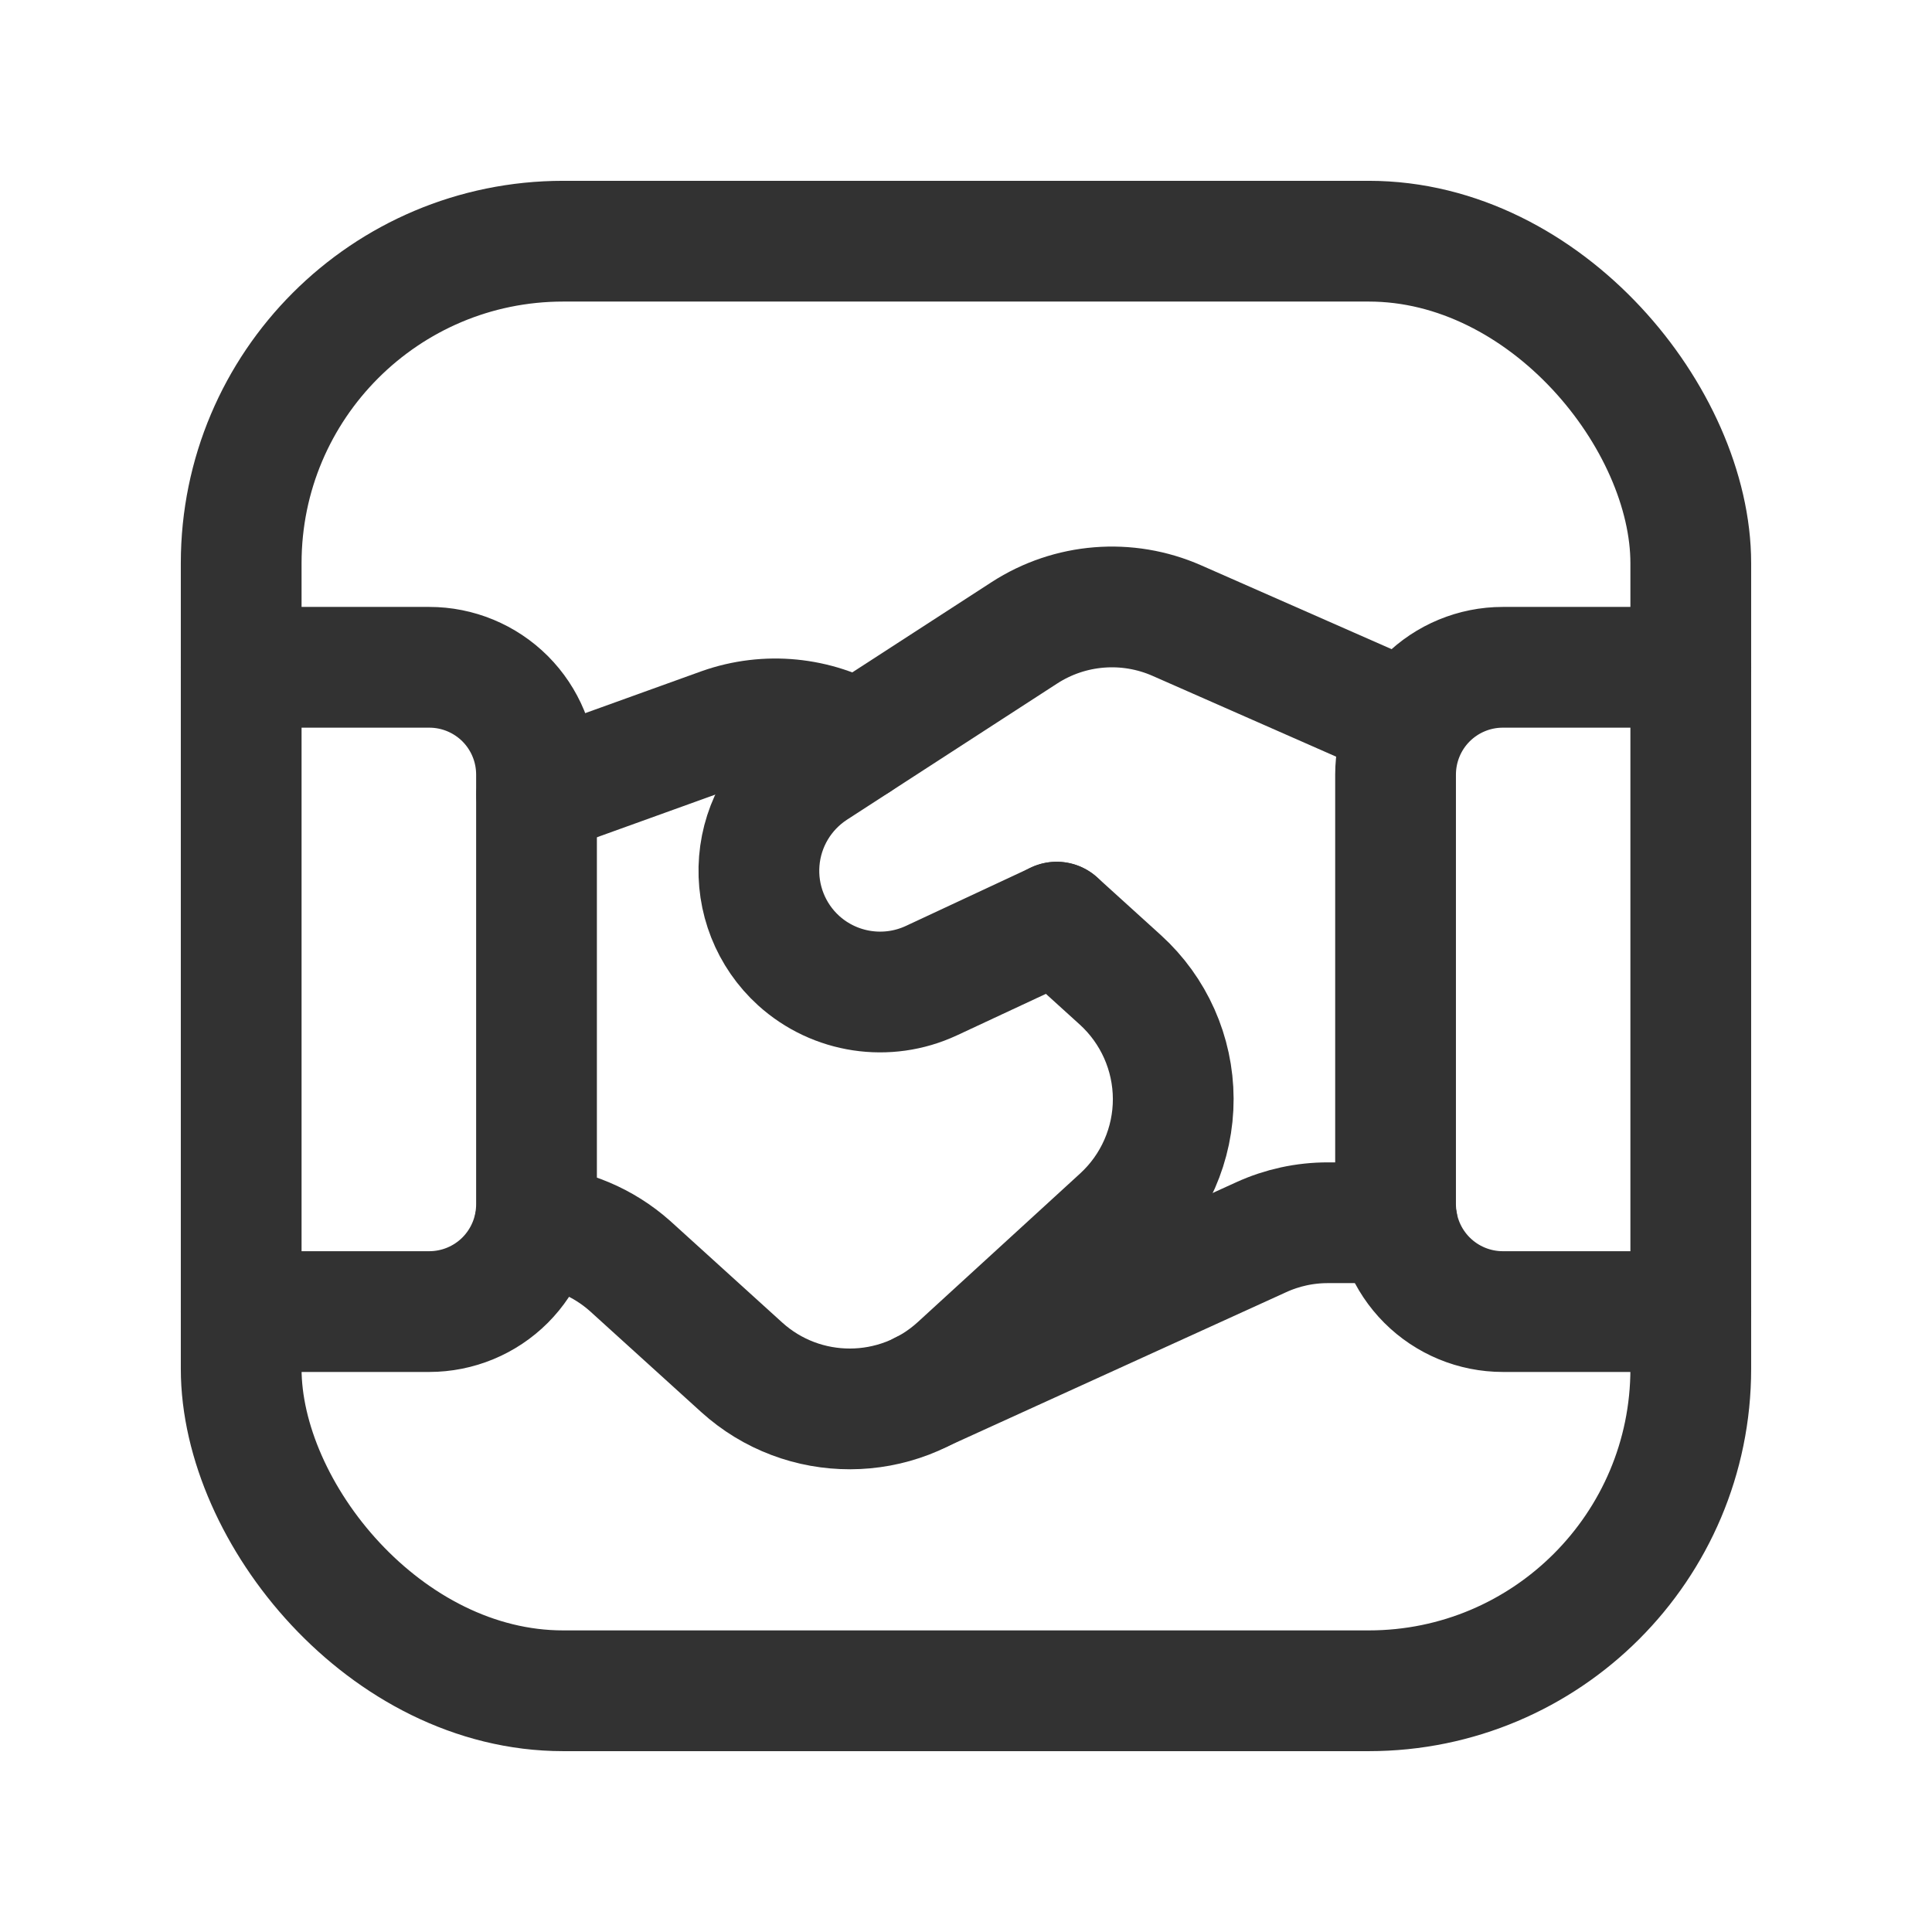
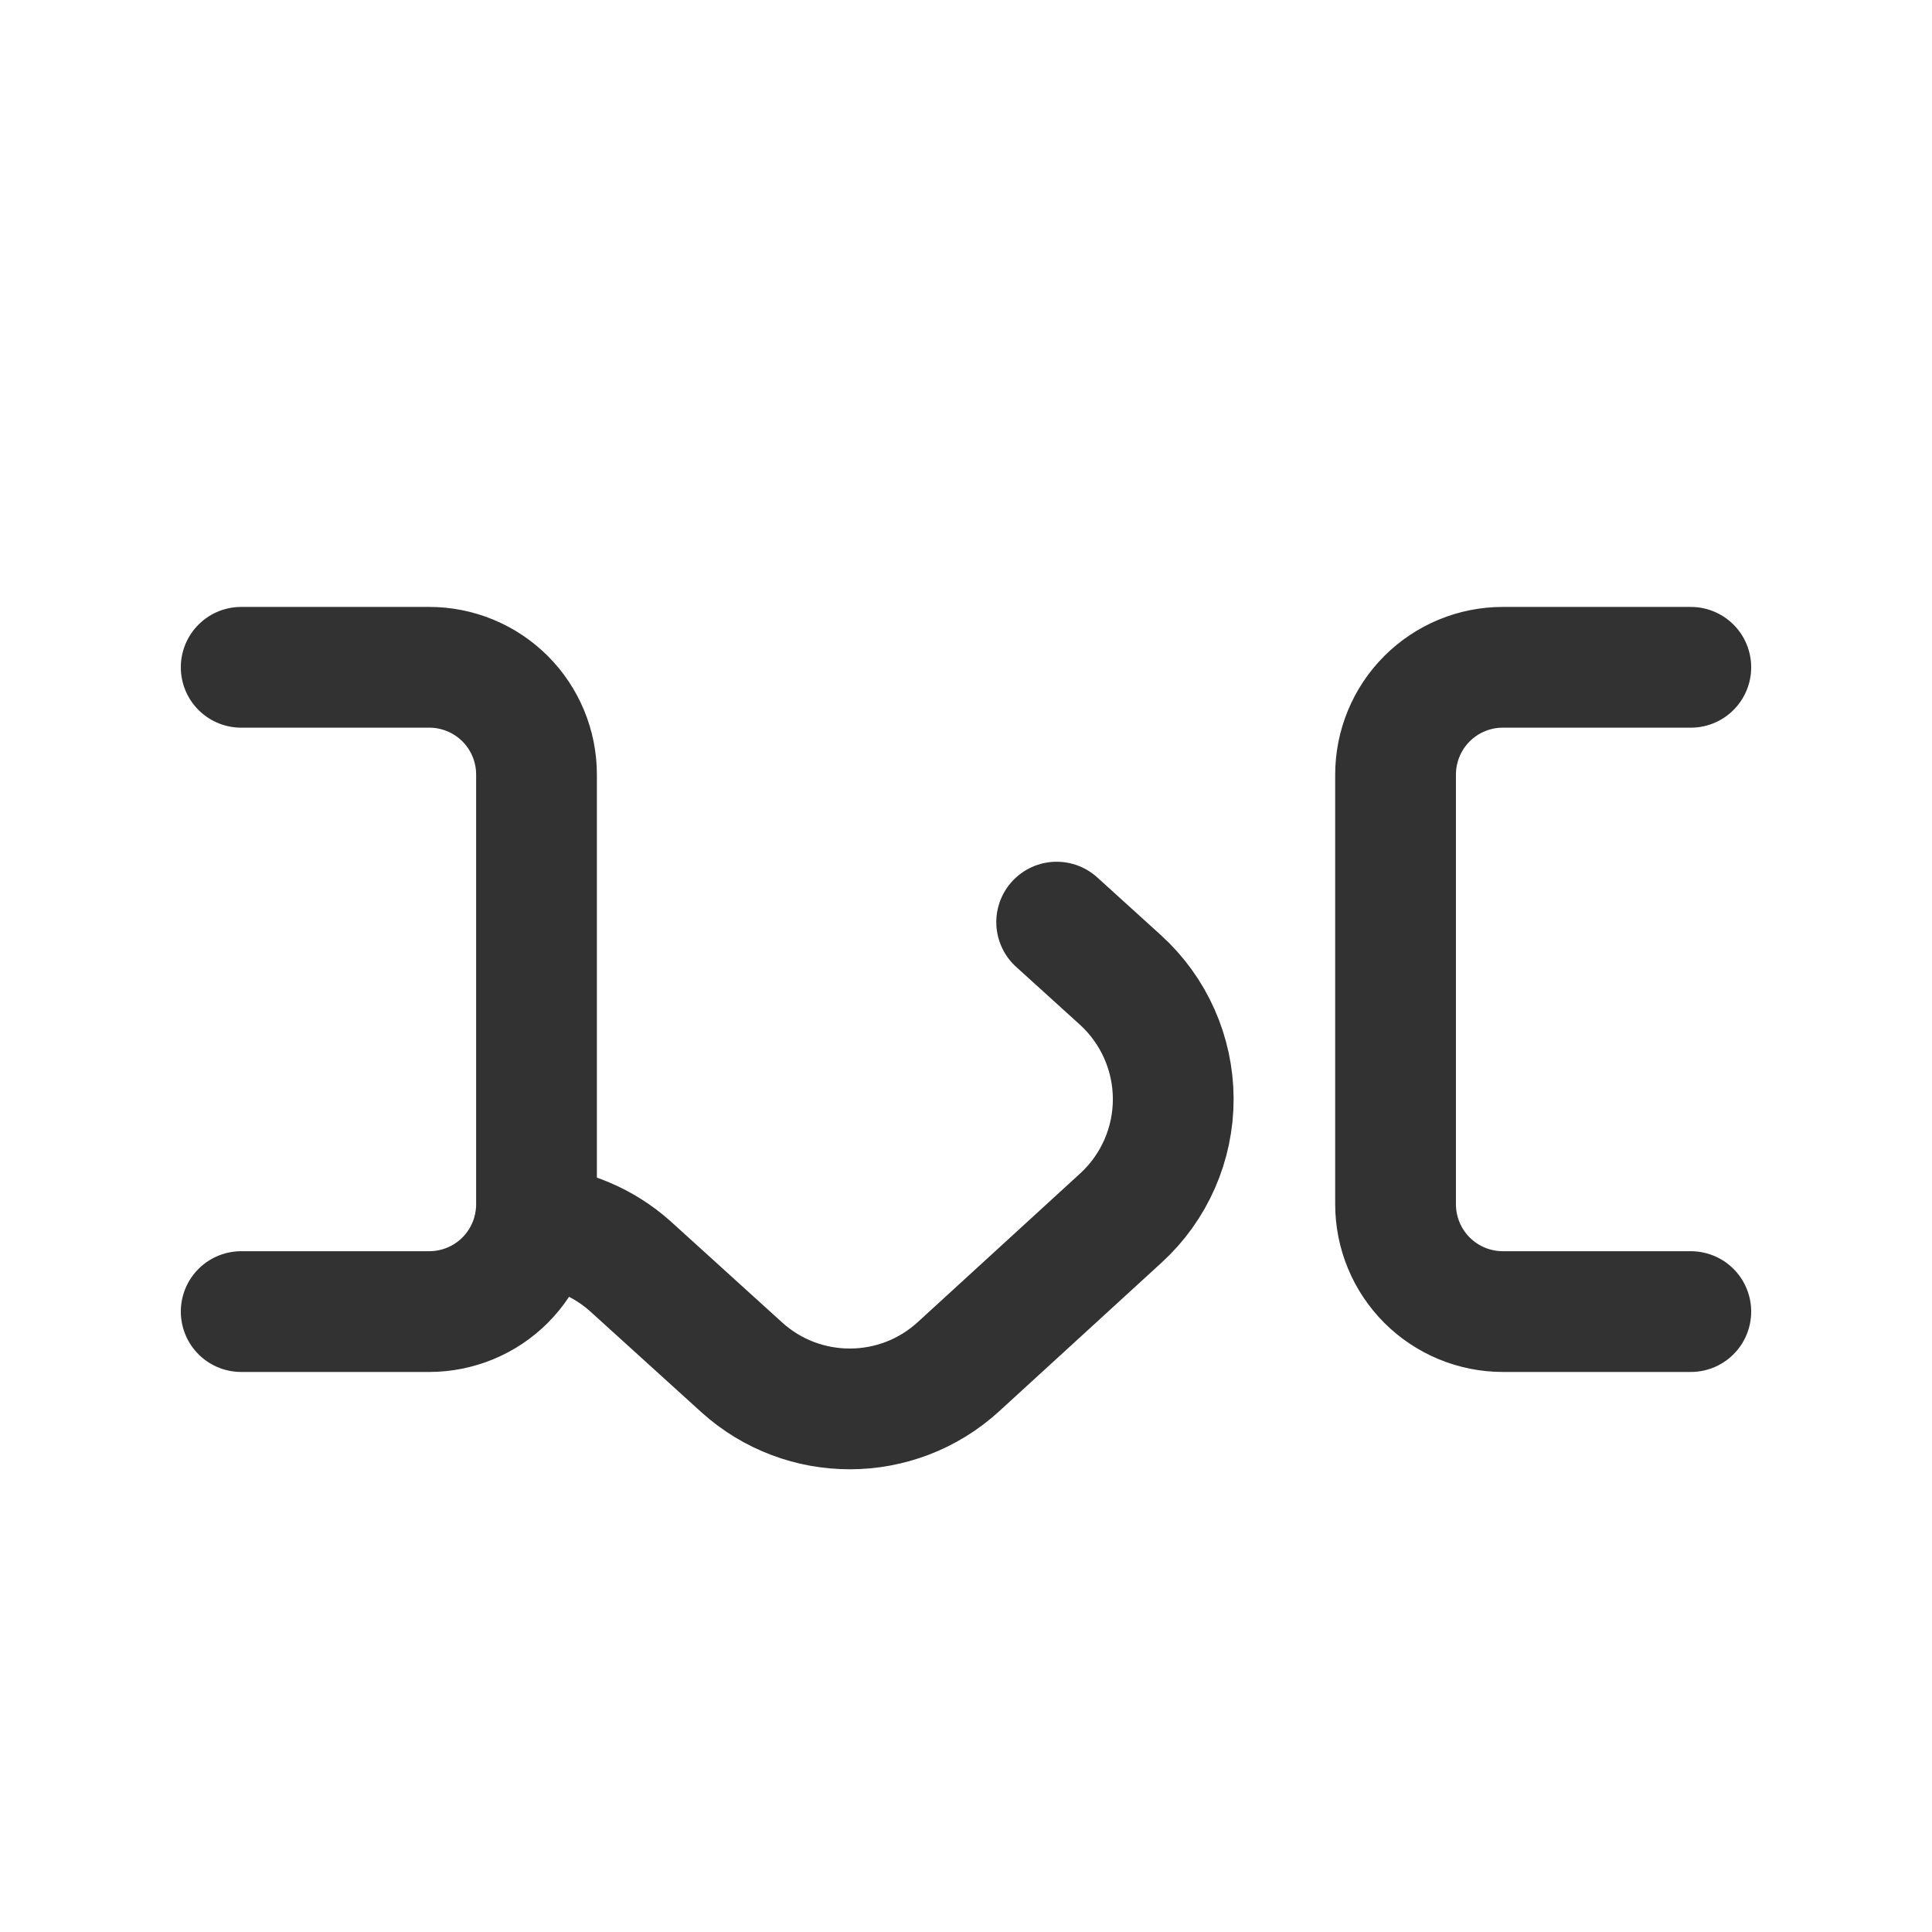
<svg xmlns="http://www.w3.org/2000/svg" width="56" height="56" viewBox="0 0 56 56" fill="none">
  <path d="M6.991 38.017H12.44C13.265 38.017 14.057 37.69 14.641 37.106V37.106C15.224 36.522 15.552 35.73 15.551 34.905V22.454C15.552 21.628 15.224 20.836 14.641 20.252V20.252C14.057 19.669 13.265 19.341 12.44 19.342H6.991" stroke="#323232" stroke-width="3.5" stroke-linecap="round" stroke-linejoin="round" />
  <path d="M49.009 19.342H43.563C42.737 19.341 41.946 19.669 41.362 20.252V20.252C40.778 20.836 40.451 21.628 40.451 22.454V34.905C40.451 35.73 40.778 36.522 41.362 37.106V37.106C41.946 37.69 42.737 38.017 43.563 38.017H49.009" stroke="#323232" stroke-width="3.5" stroke-linecap="round" stroke-linejoin="round" />
-   <path d="M40.498 35.442H38.49C37.823 35.441 37.163 35.584 36.555 35.862L26.735 40.334" stroke="#323232" stroke-width="3.5" stroke-linecap="round" stroke-linejoin="round" />
-   <path d="M24.837 21.485C23.655 20.785 22.223 20.645 20.927 21.102L15.558 23.037" stroke="#323232" stroke-width="3.5" stroke-linecap="round" stroke-linejoin="round" />
-   <path d="M40.825 20.943L34.111 17.988C32.672 17.355 31.012 17.488 29.692 18.343L23.6 22.29C22.684 22.884 22.096 23.869 22.008 24.956C21.92 26.044 22.341 27.11 23.149 27.844V27.844C24.198 28.793 25.714 29.022 26.996 28.425L30.628 26.73" stroke="#323232" stroke-width="3.5" stroke-linecap="round" stroke-linejoin="round" />
  <path d="M30.628 26.728L32.473 28.401C33.446 29.284 34.003 30.535 34.007 31.849C34.01 33.162 33.46 34.417 32.491 35.304L27.783 39.613C26.006 41.24 23.282 41.247 21.497 39.63L18.261 36.695C17.493 36.012 16.521 35.602 15.495 35.528" stroke="#323232" stroke-width="3.5" stroke-linecap="round" stroke-linejoin="round" />
-   <rect x="6.991" y="6.991" width="42.017" height="42.017" rx="9.333" stroke="#323232" stroke-width="3.5" stroke-linecap="round" stroke-linejoin="round" />
</svg>